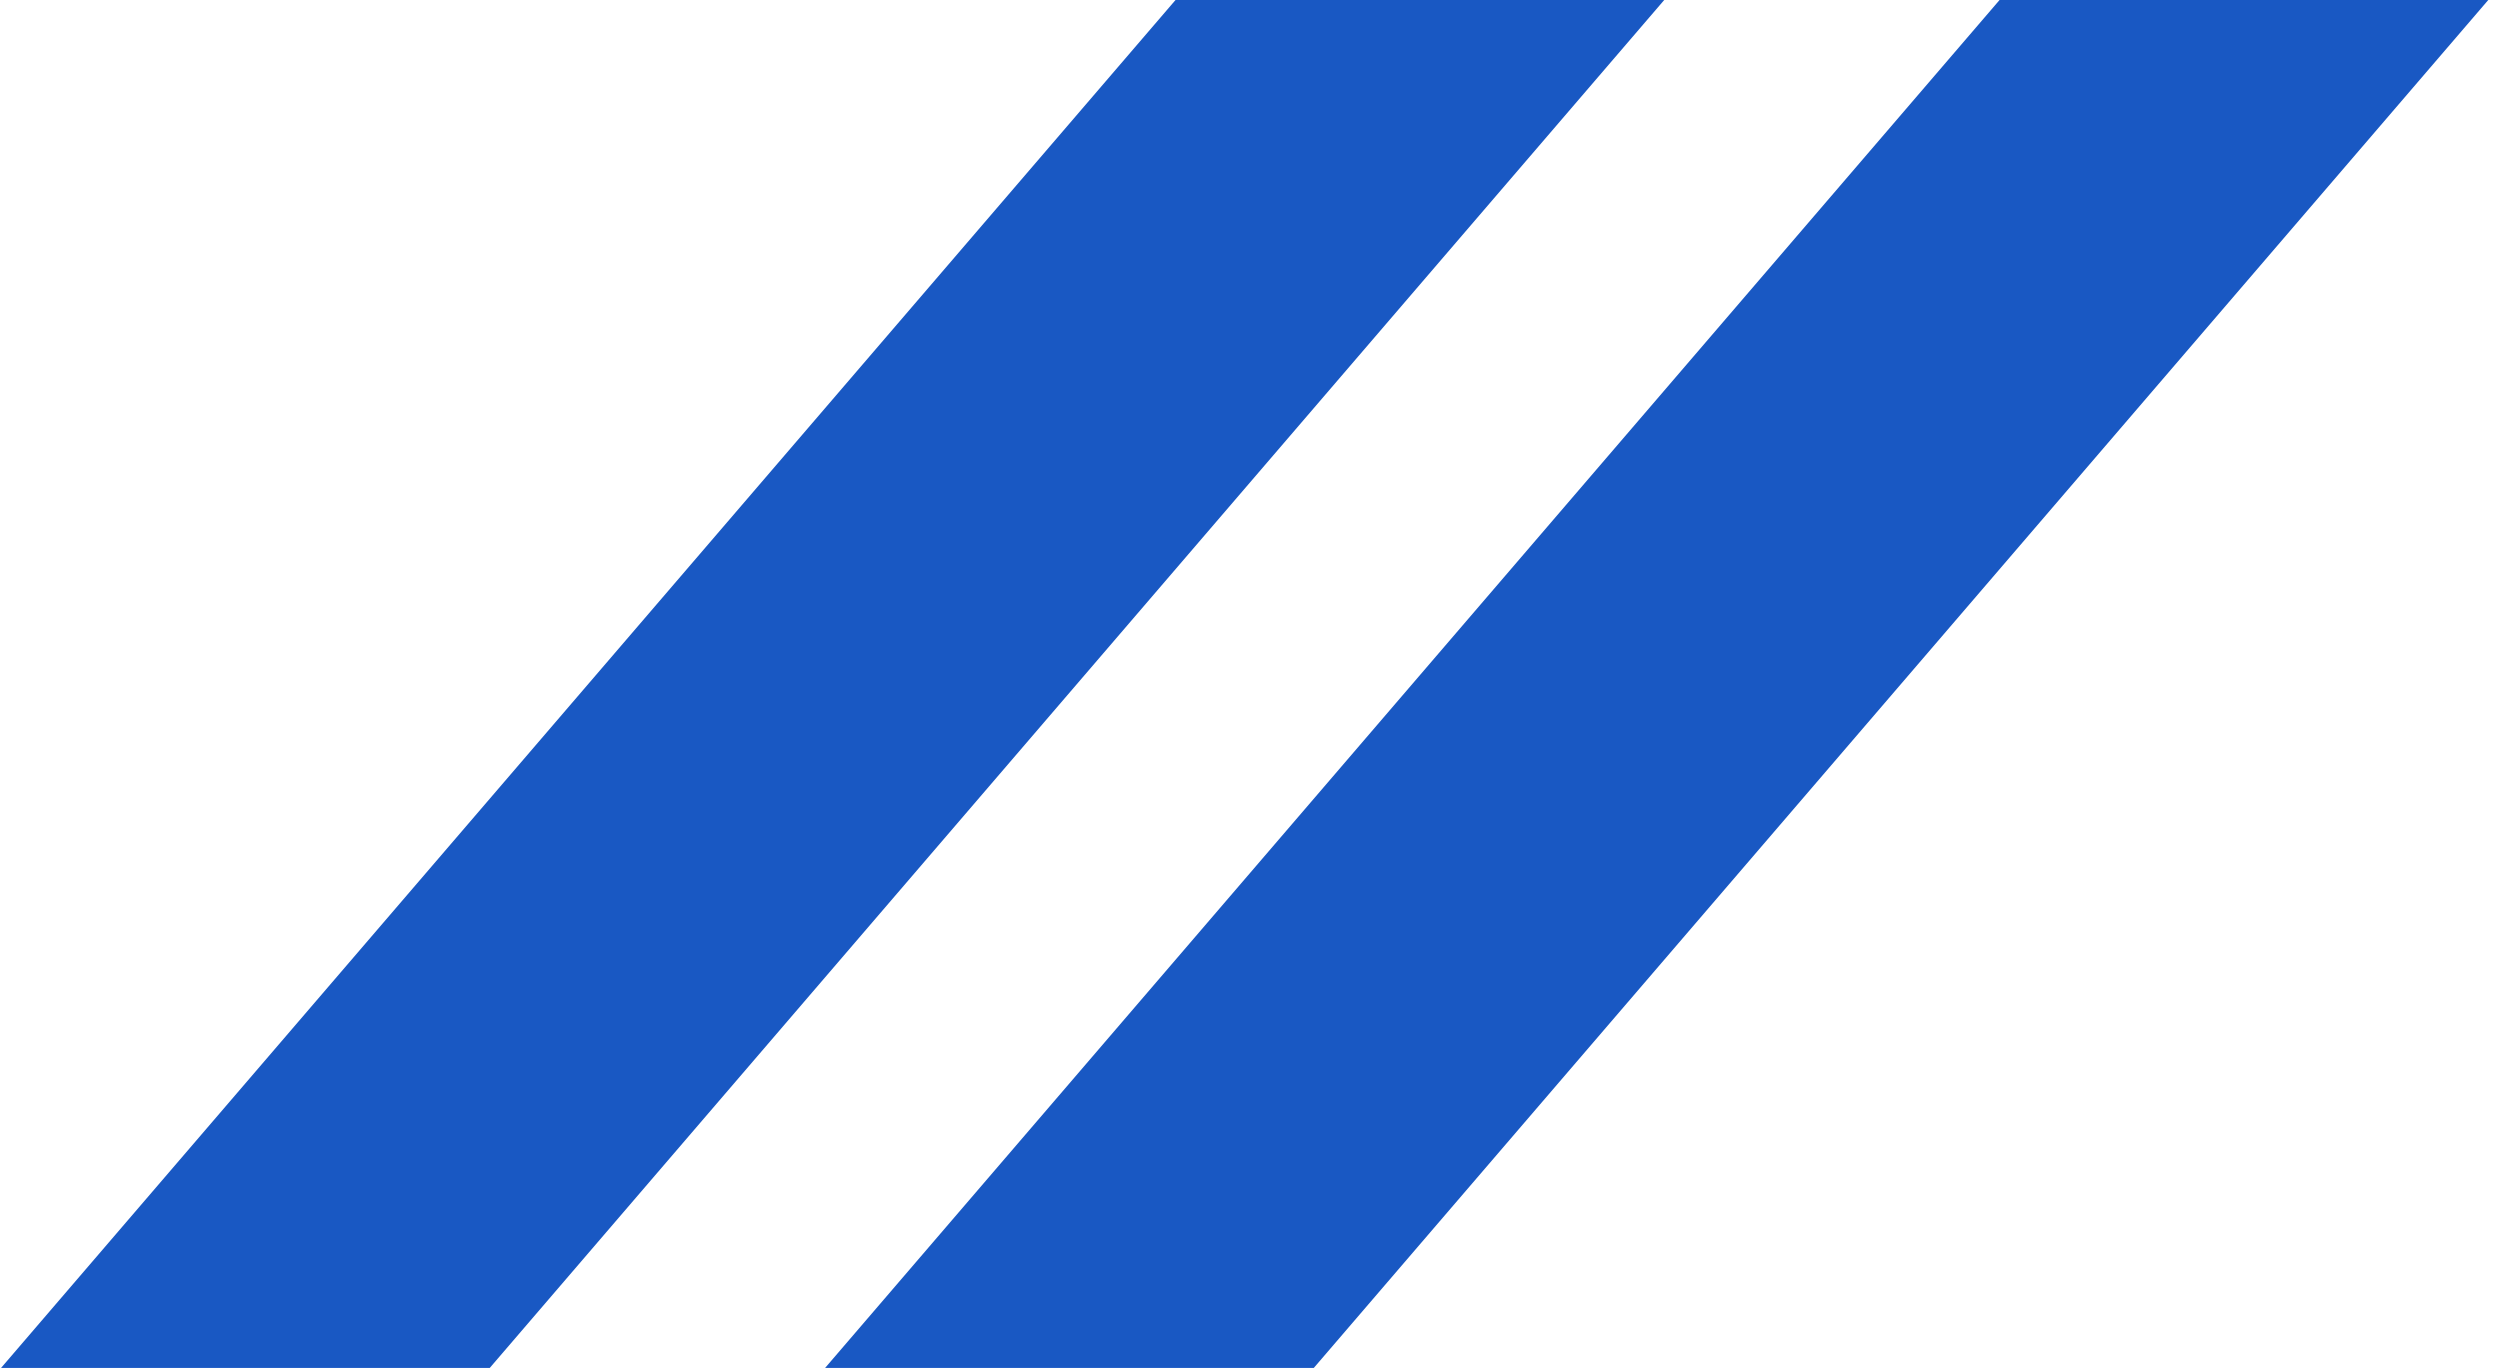
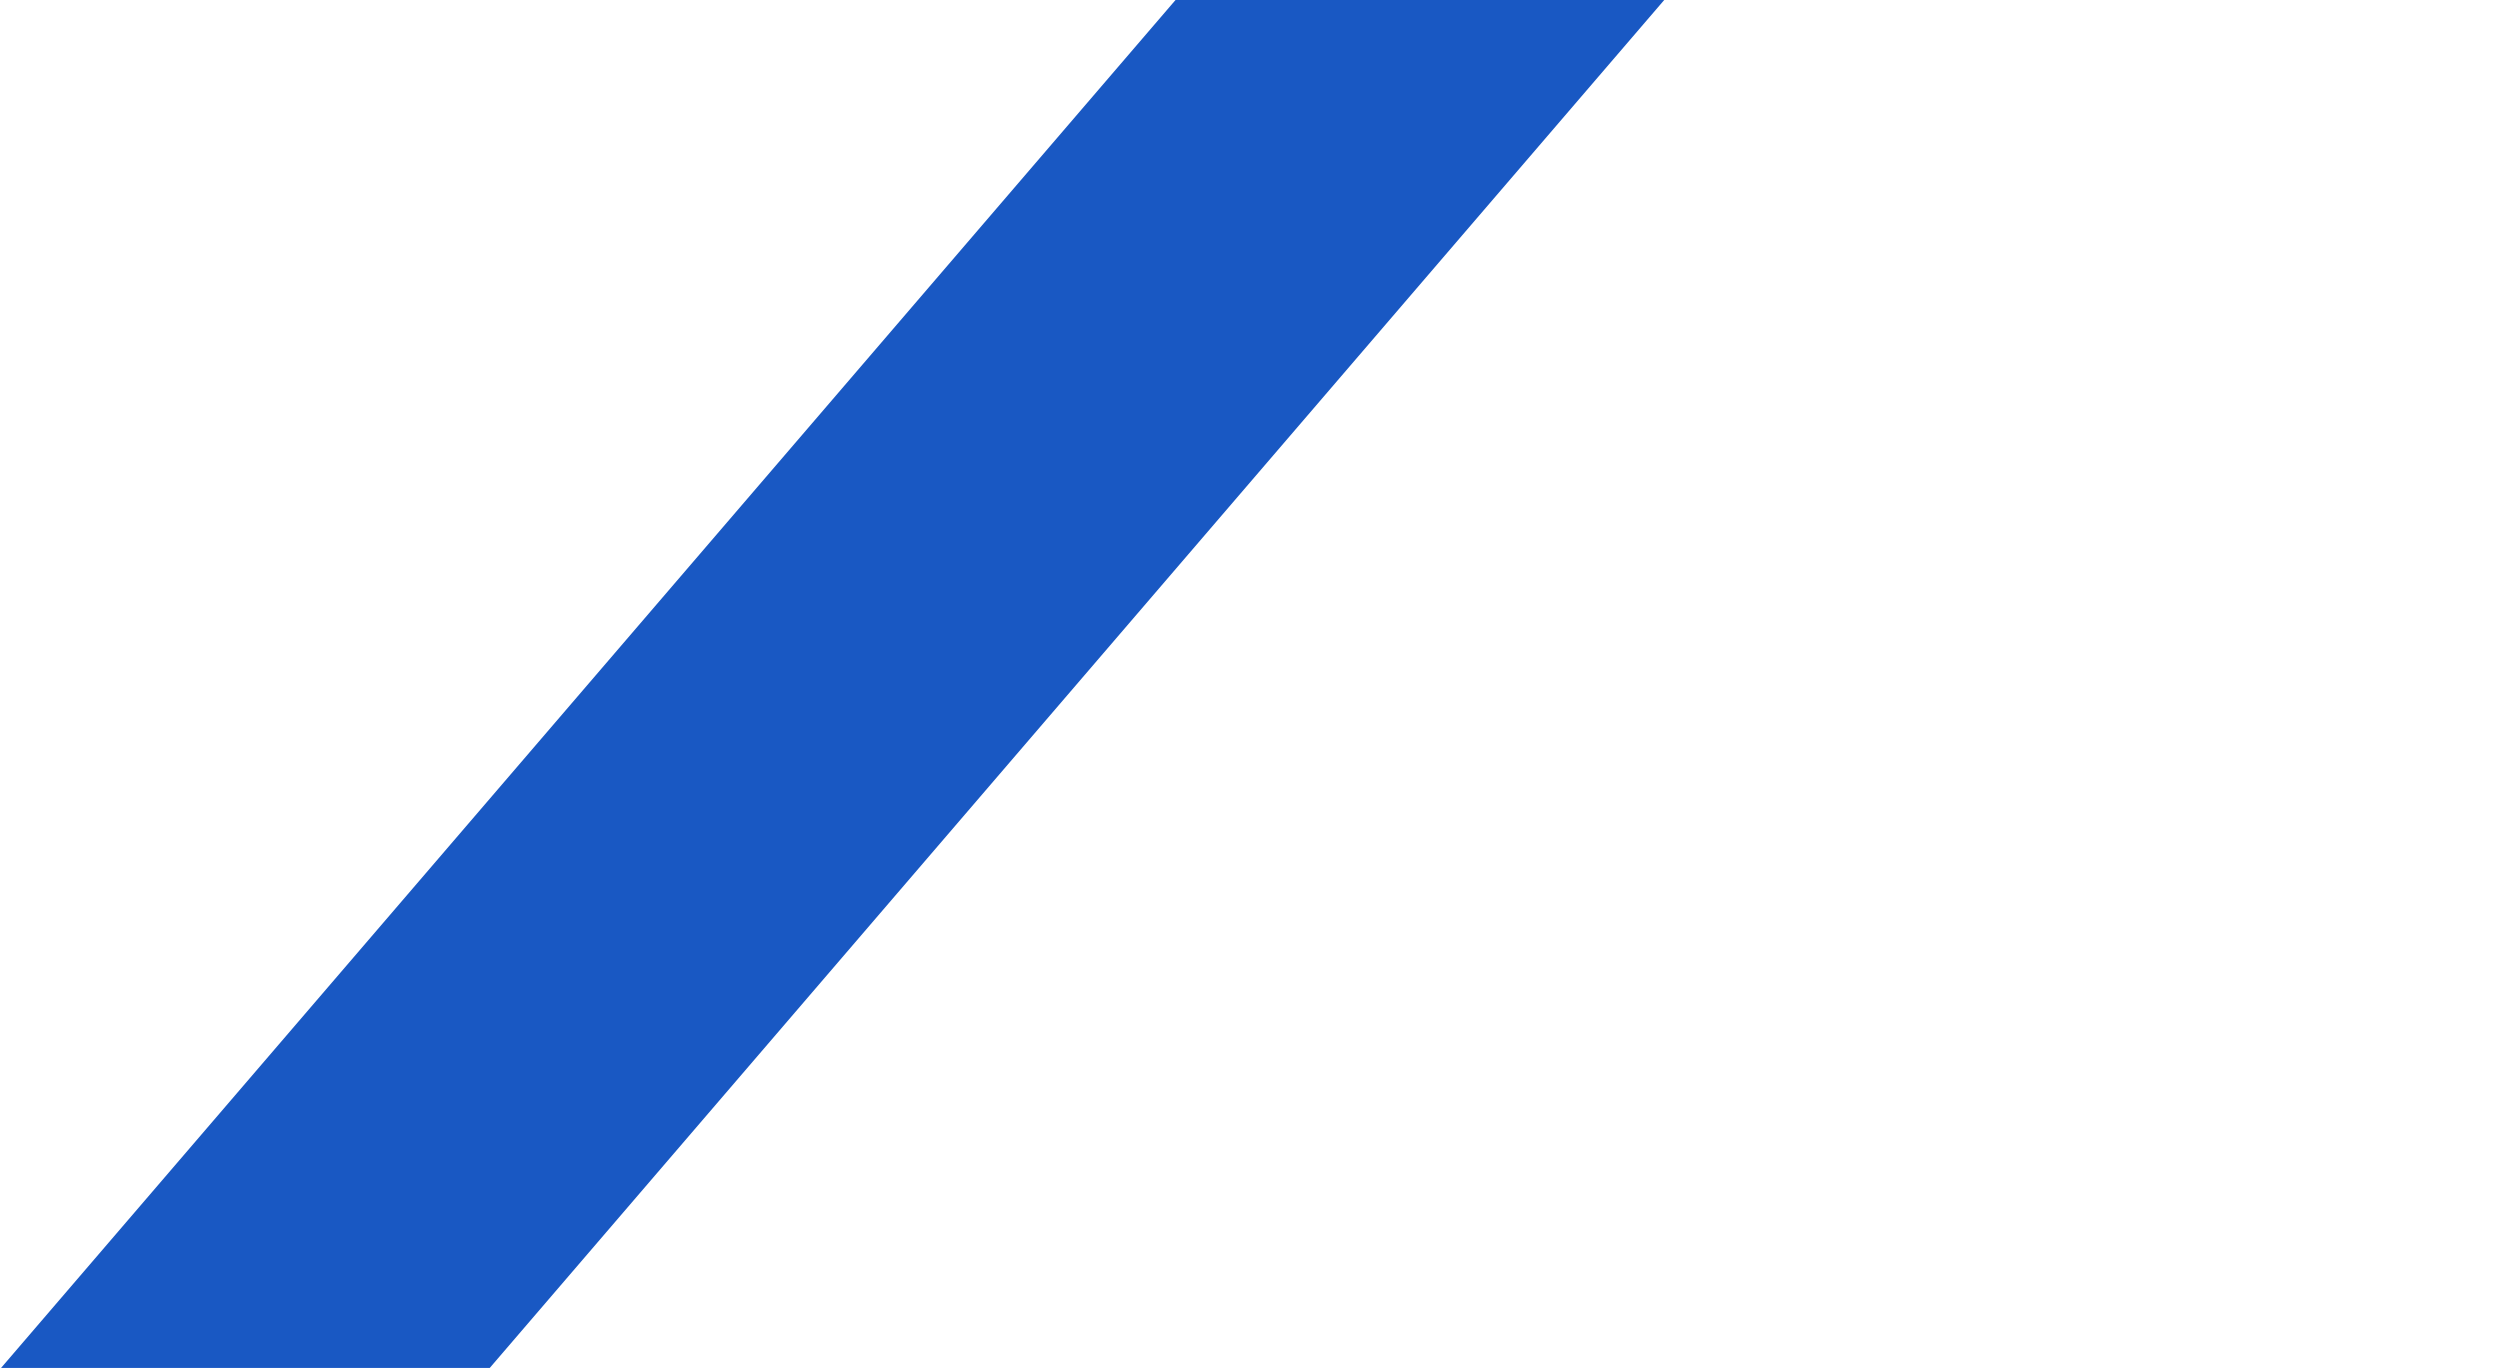
<svg xmlns="http://www.w3.org/2000/svg" width="212px" height="116px" viewBox="0 0 212 116" version="1.1">
  <title>slashs-blue</title>
  <g id="Symbols" stroke="none" stroke-width="1" fill="none" fill-rule="evenodd">
    <g id="topmenu" transform="translate(-1460, 0)" fill="#1958C3">
      <g id="slashs-blue" transform="translate(1460.089, 0)">
        <polygon id="Rectangle" points="99.595 2.81719092e-15 141.037 2.41473508e-15 41.442 116 -2.82046373e-14 116" />
-         <polygon id="Rectangle" points="169.474 2.81719092e-15 210.916 2.41473508e-15 111.321 116 69.88 116" />
      </g>
    </g>
  </g>
</svg>